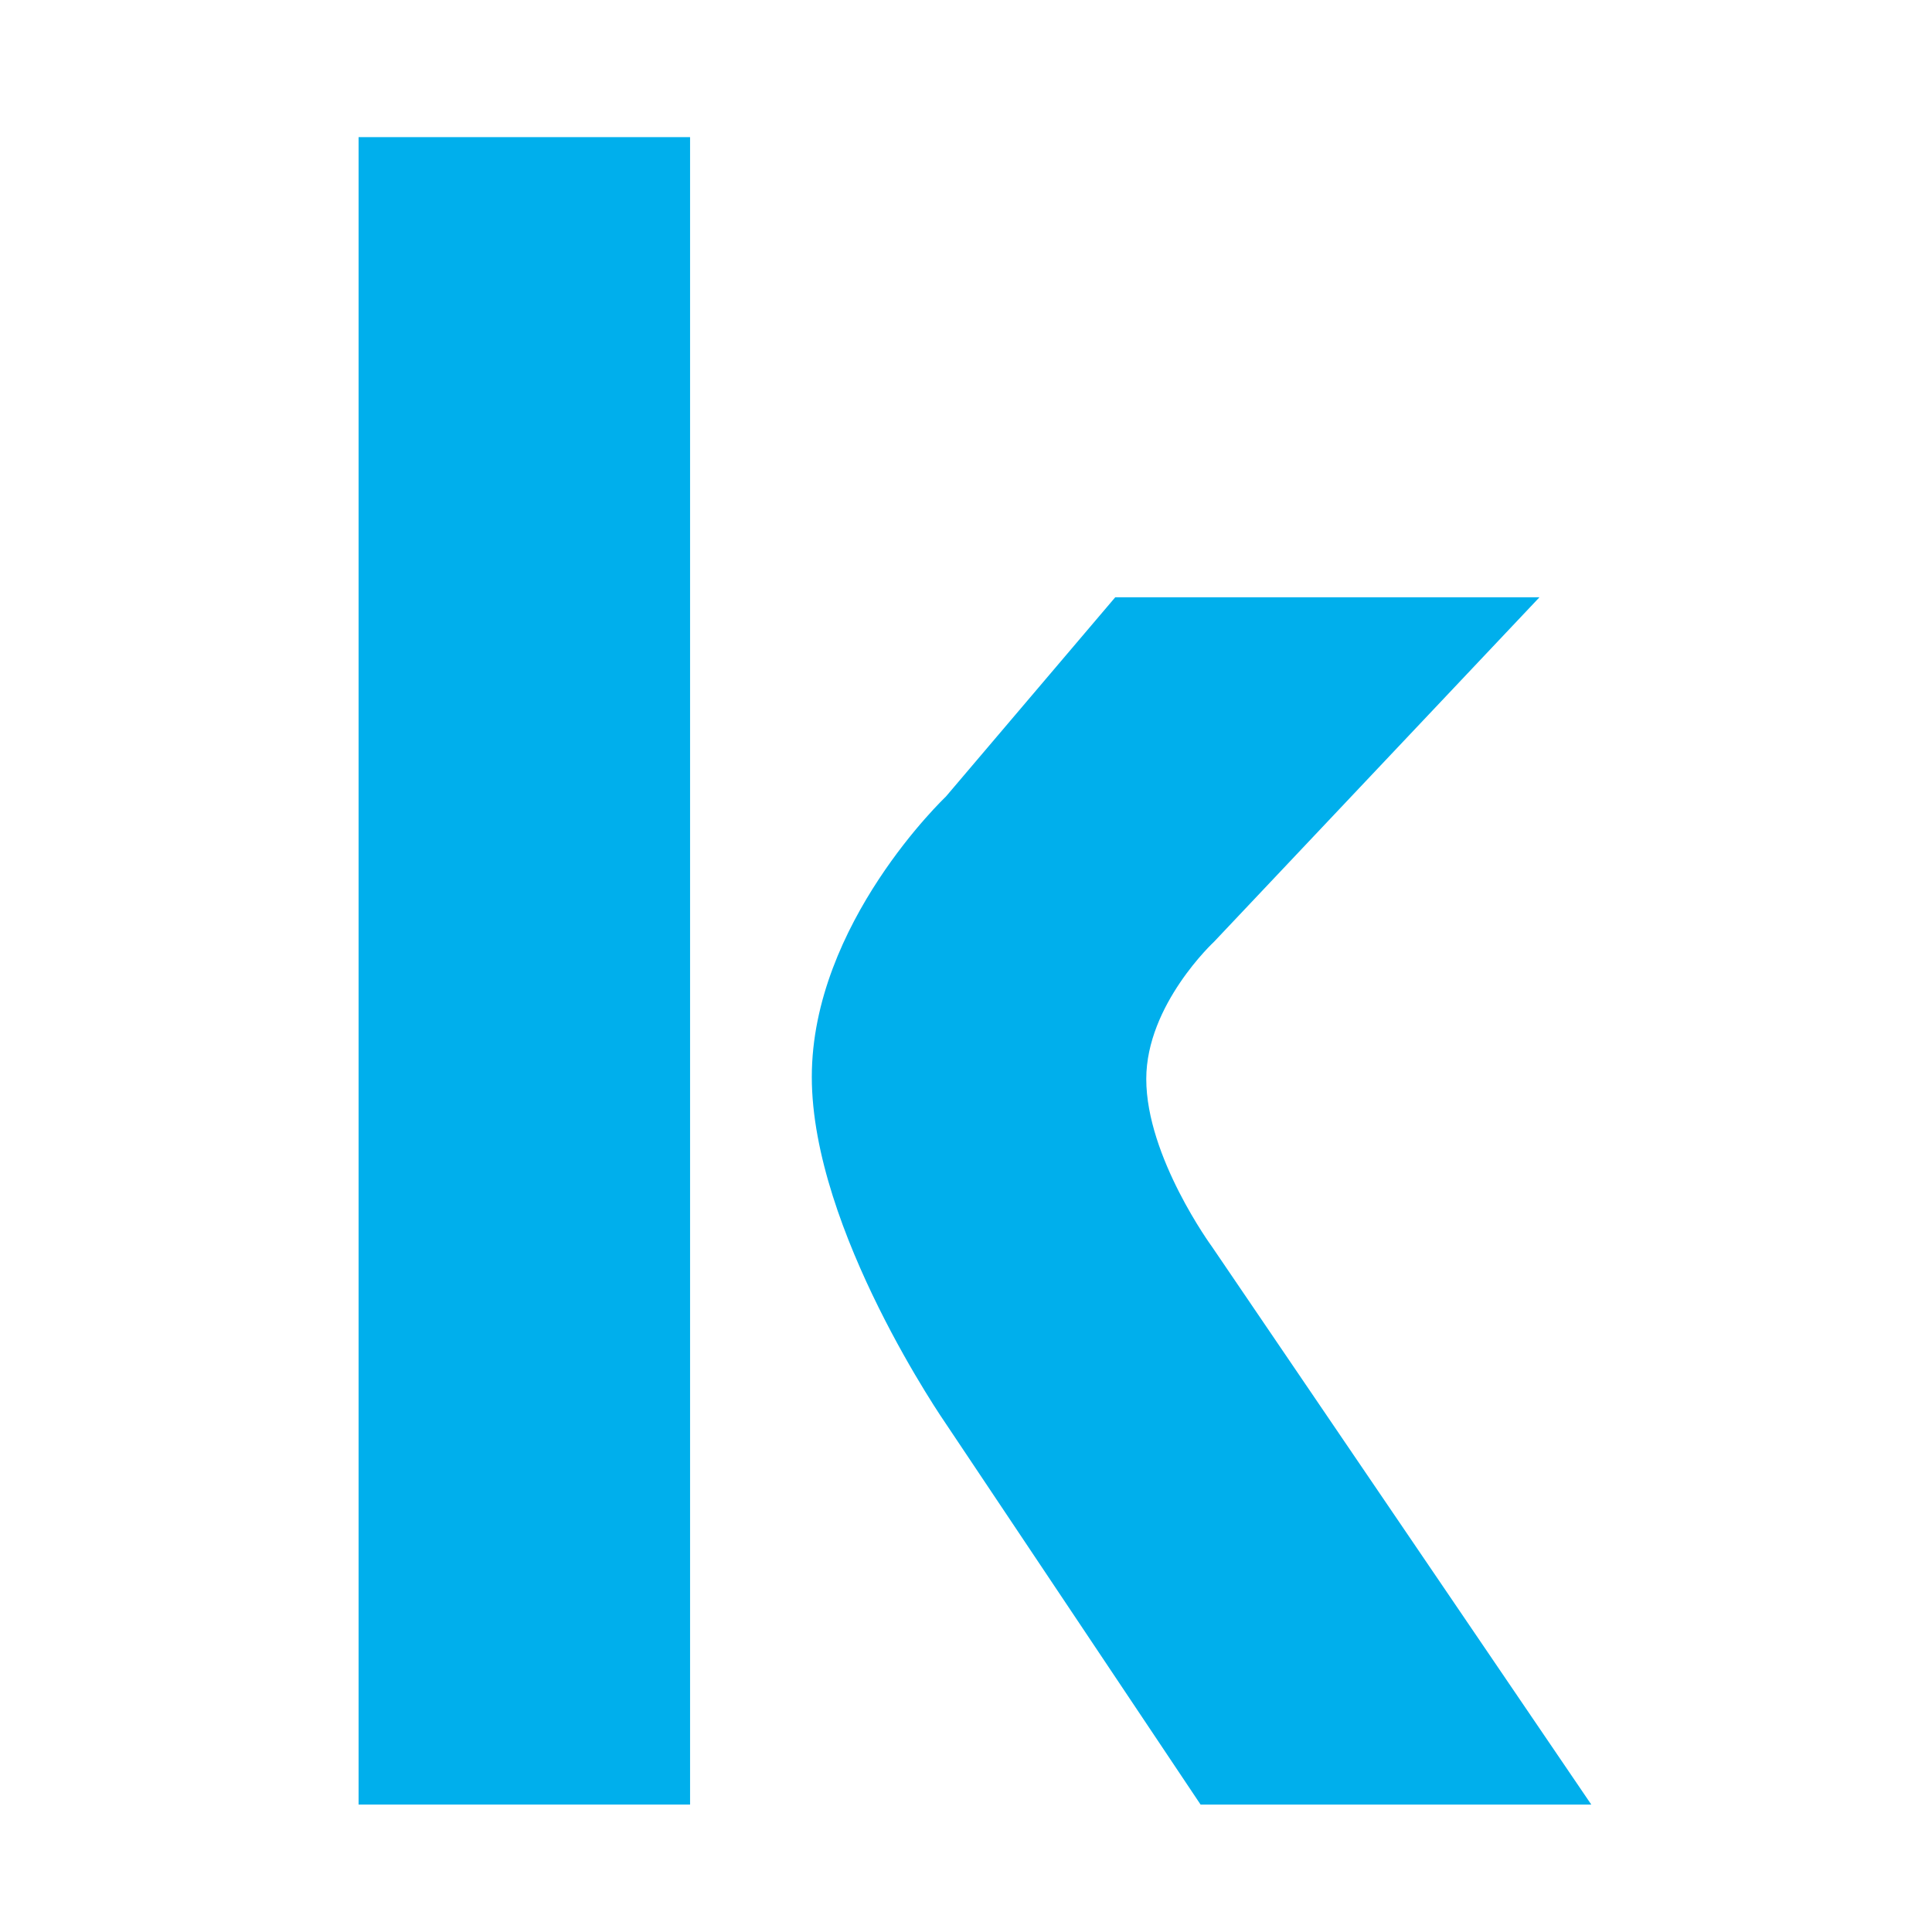
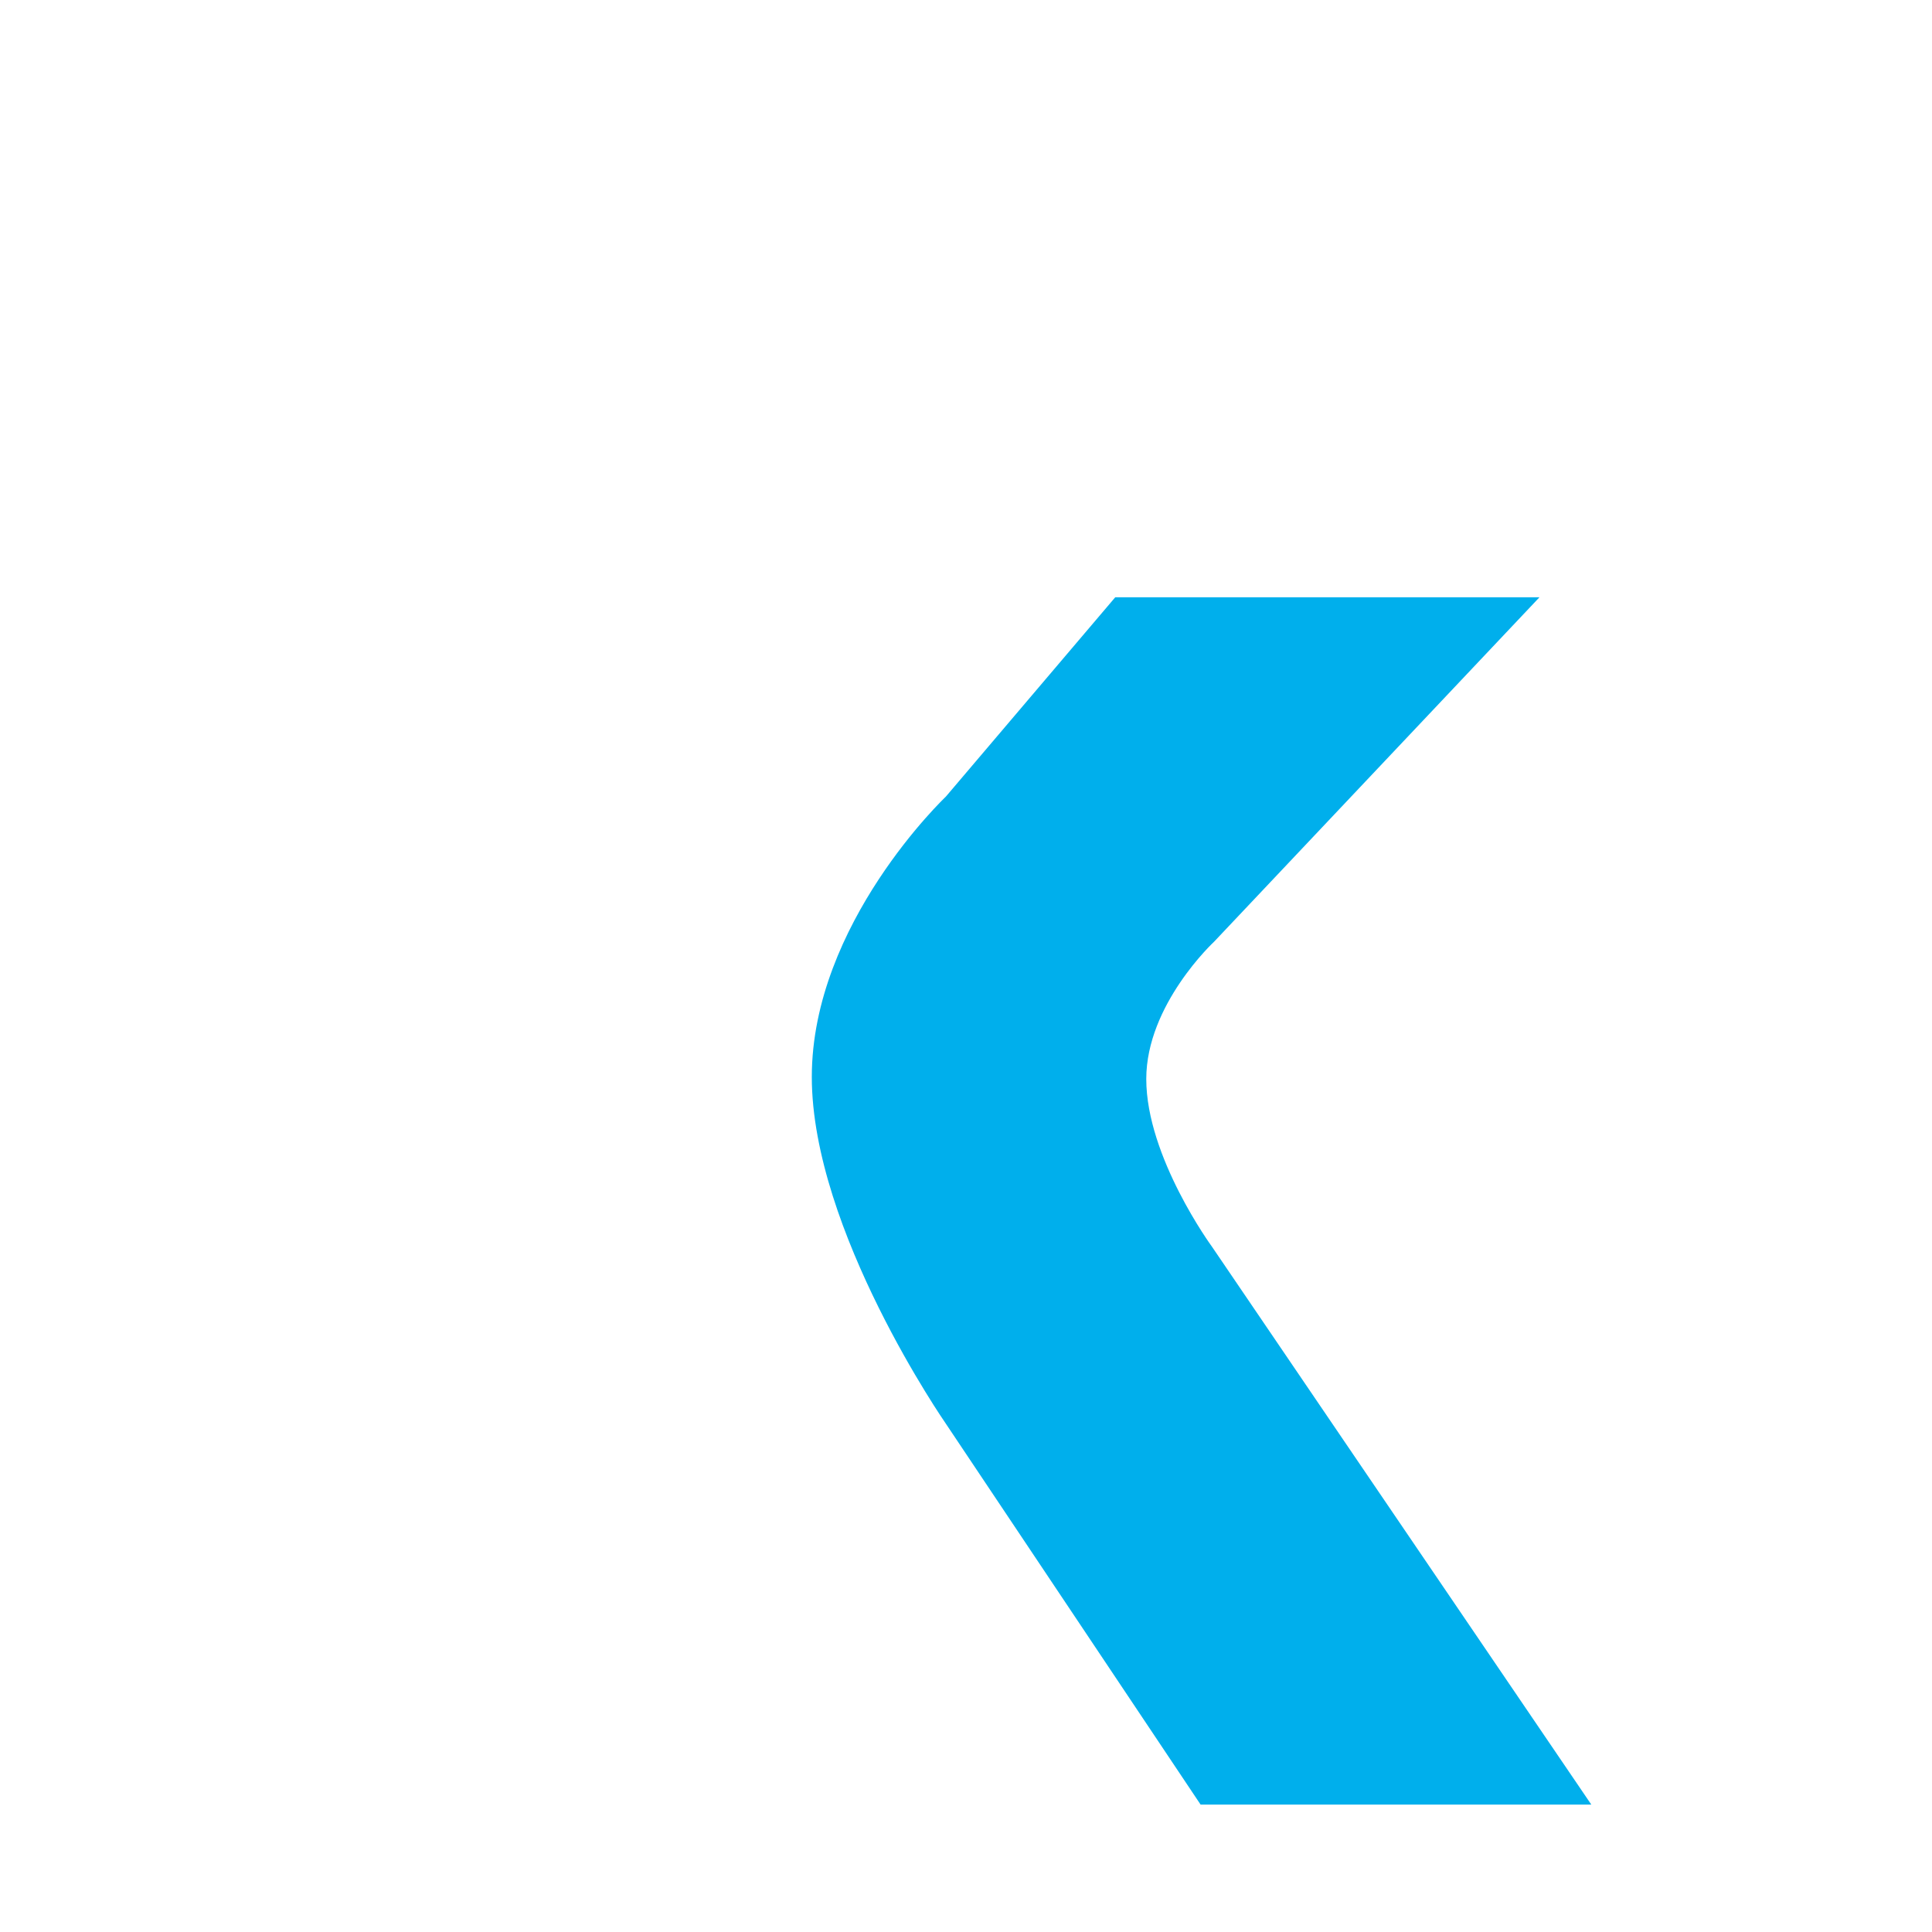
<svg xmlns="http://www.w3.org/2000/svg" version="1.0" id="Layer_1" x="0px" y="0px" viewBox="0 0 180 180" style="enable-background:new 0 0 180 180;" xml:space="preserve">
-   <rect x="33.41" y="12.776" style="fill:#00AFEC;" width="30.882" height="155.352" />
  <path style="fill:#00AFEC;" d="M112.914,116.148c0,0-6.119-8.351-6.119-15.622c0-6.932,6.315-12.785,6.315-12.785l30.318-32.093  h-39.524L88.116,74.227c0,0-12.482,11.805-12.482,26.11c0,14.304,12.482,32.294,12.482,32.294l23.741,35.499h36.402L112.914,116.148  z" />
</svg>